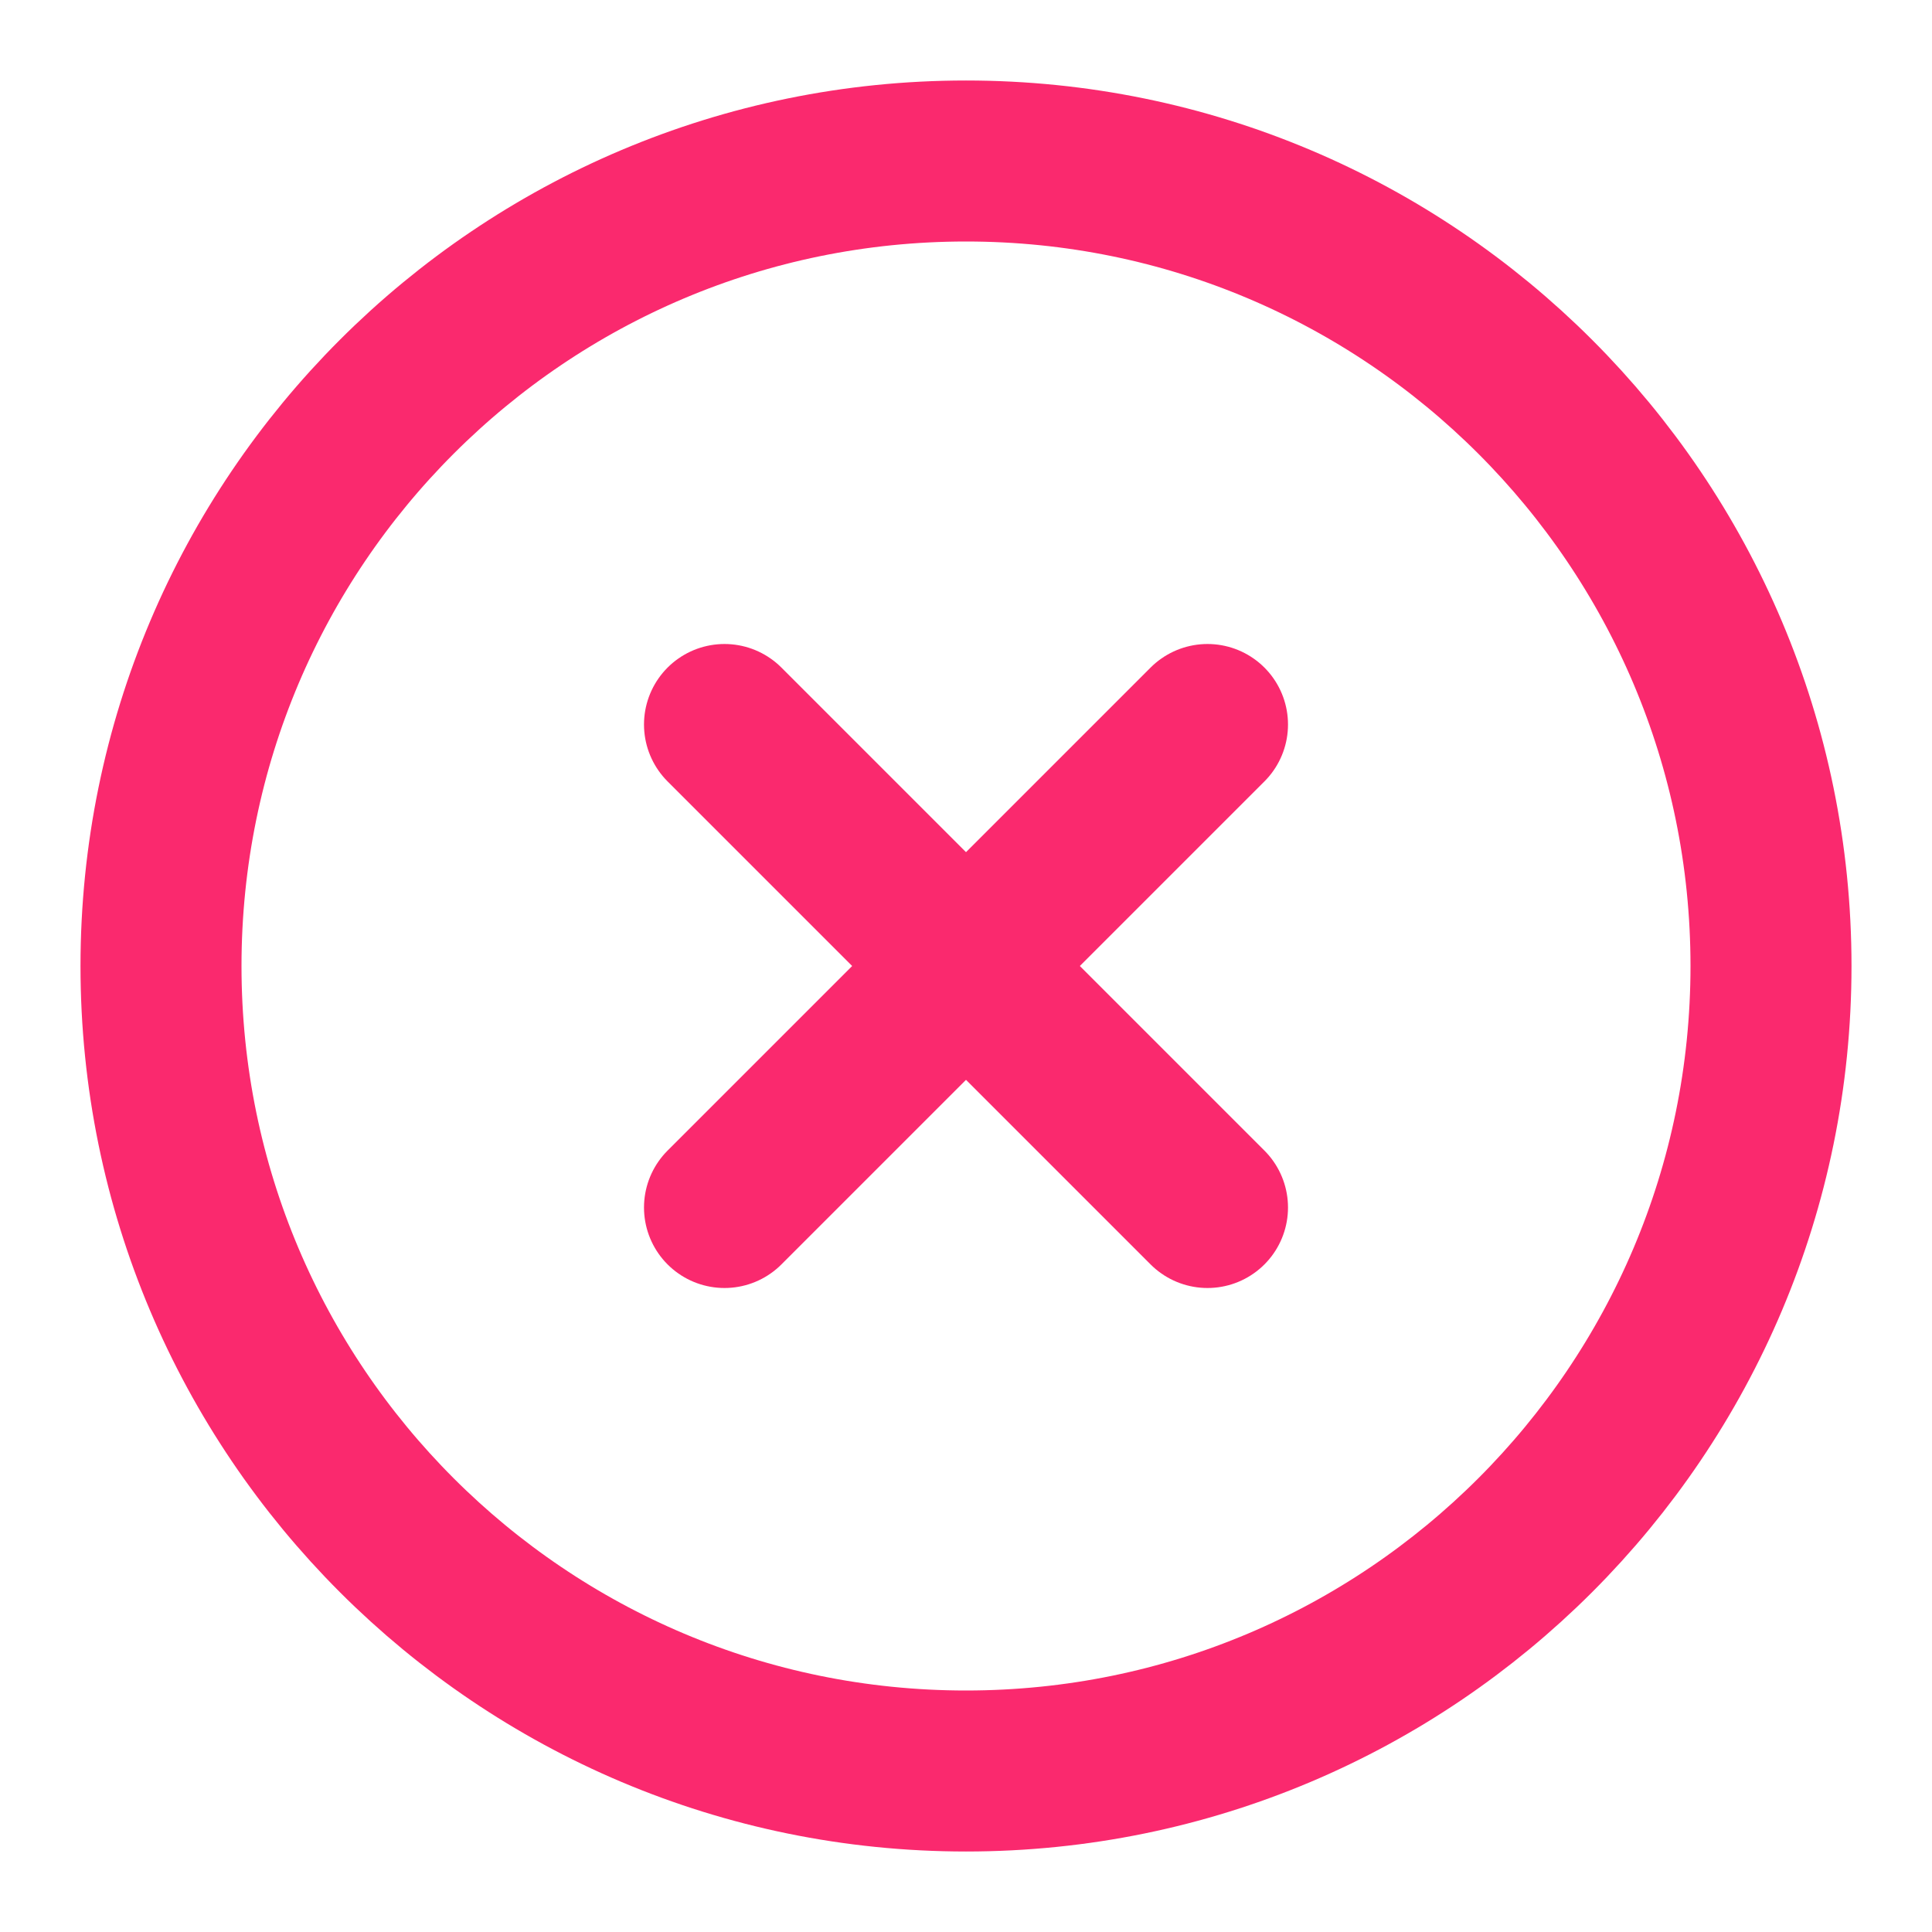
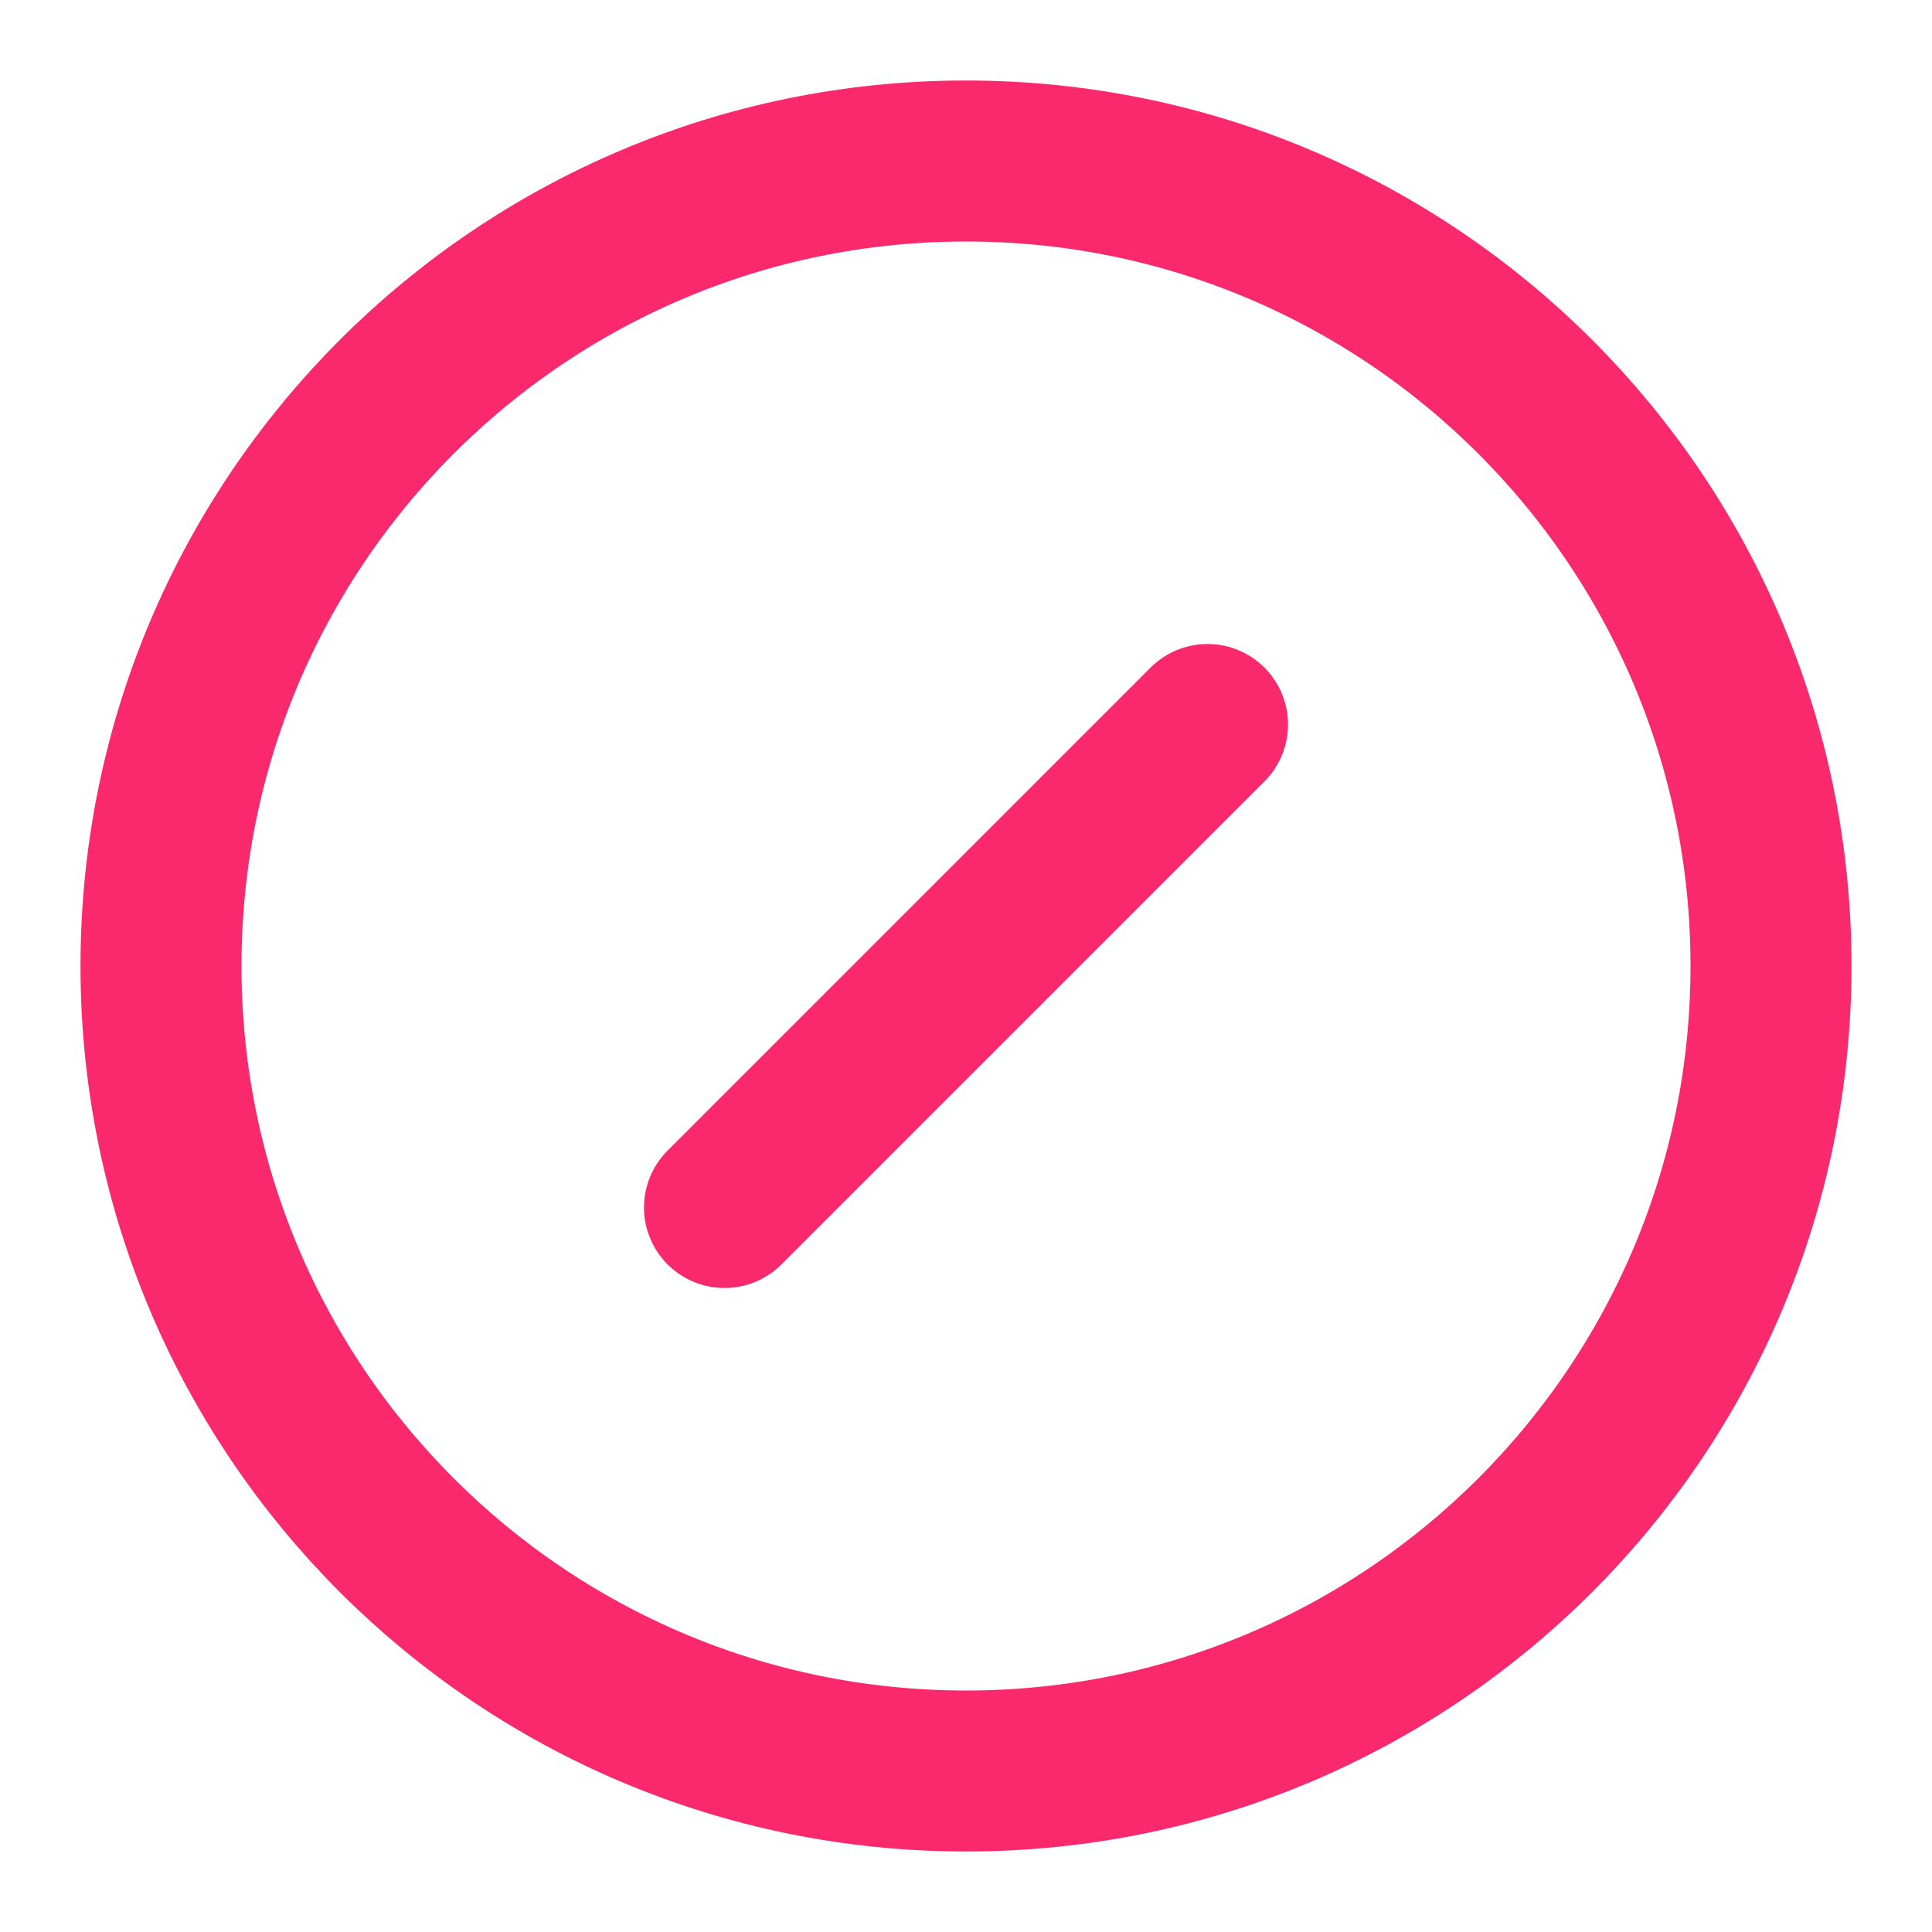
<svg xmlns="http://www.w3.org/2000/svg" width="24" height="24" viewBox="0 0 24 24" fill="none">
  <path d="M12 22C17.523 22 22 17.523 22 12C22 6.477 17.523 2 12 2C6.477 2 2 6.477 2 12C2 17.523 6.477 22 12 22Z" stroke="#FA296E" stroke-width="2" stroke-linecap="round" stroke-linejoin="round" />
  <path d="M15 9L9 15" stroke="#FA296E" stroke-width="2" stroke-linecap="round" stroke-linejoin="round" />
-   <path d="M9 9L15 15" stroke="#FA296E" stroke-width="2" stroke-linecap="round" stroke-linejoin="round" />
</svg>